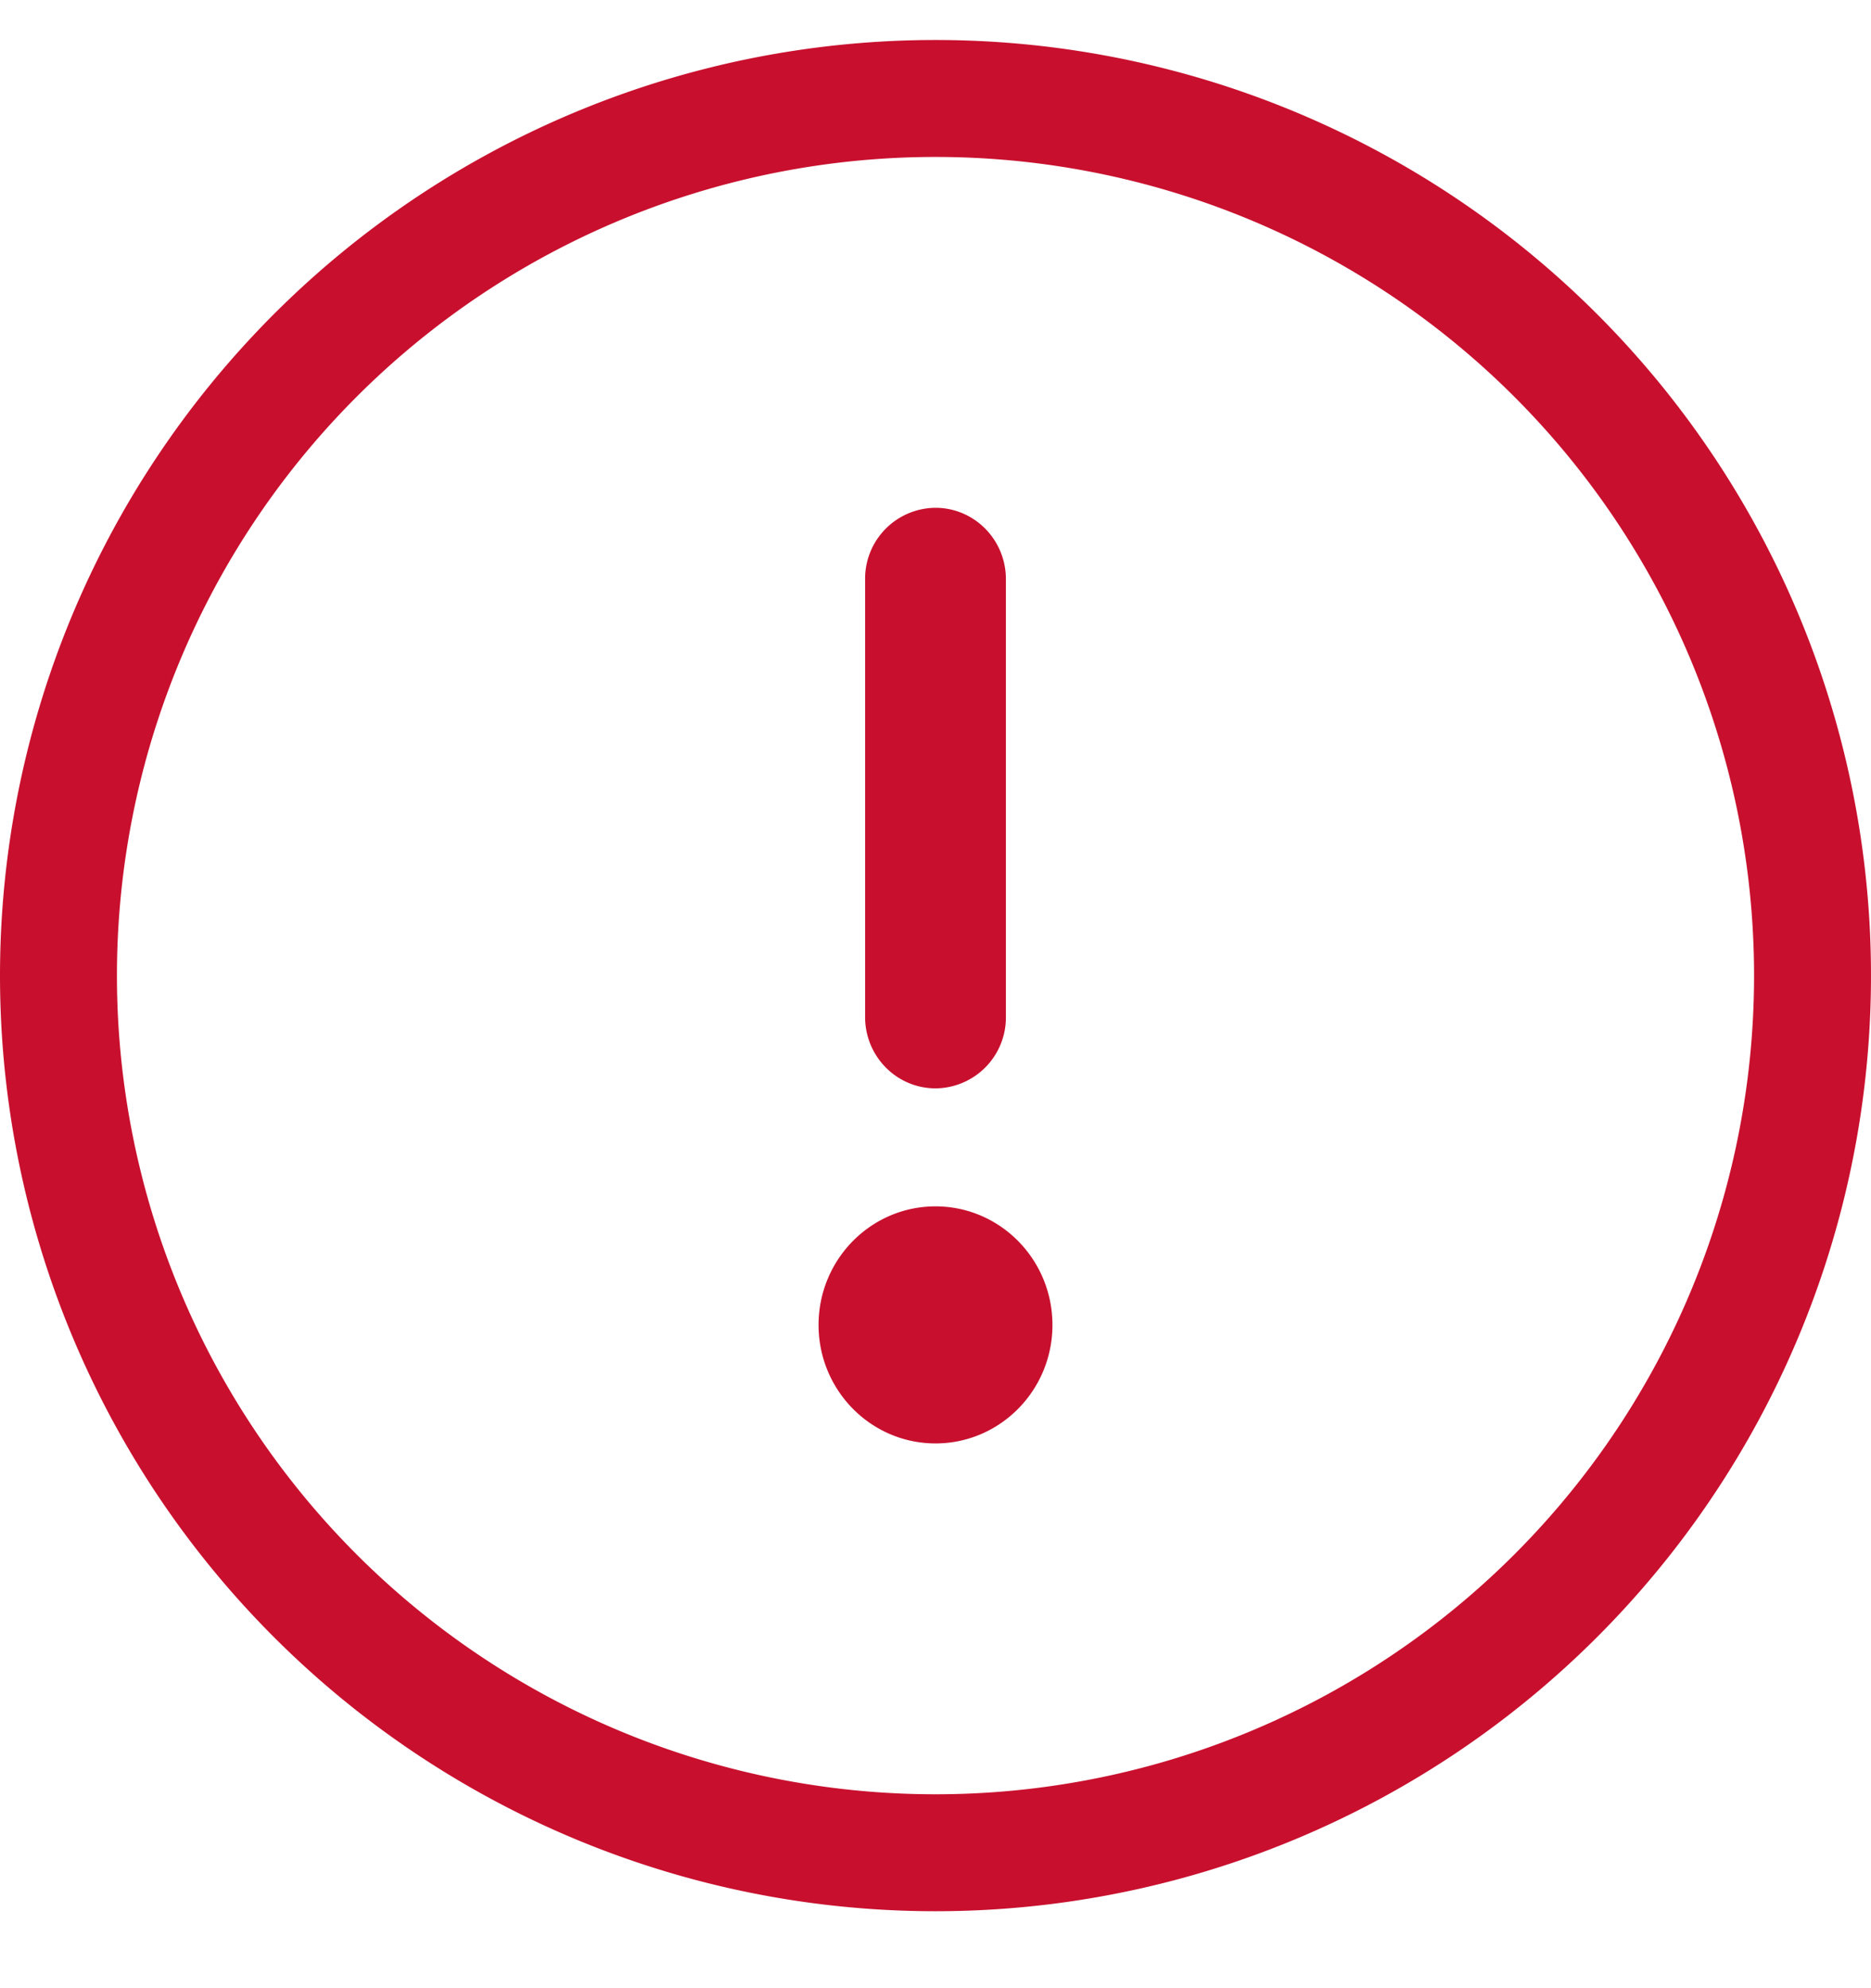
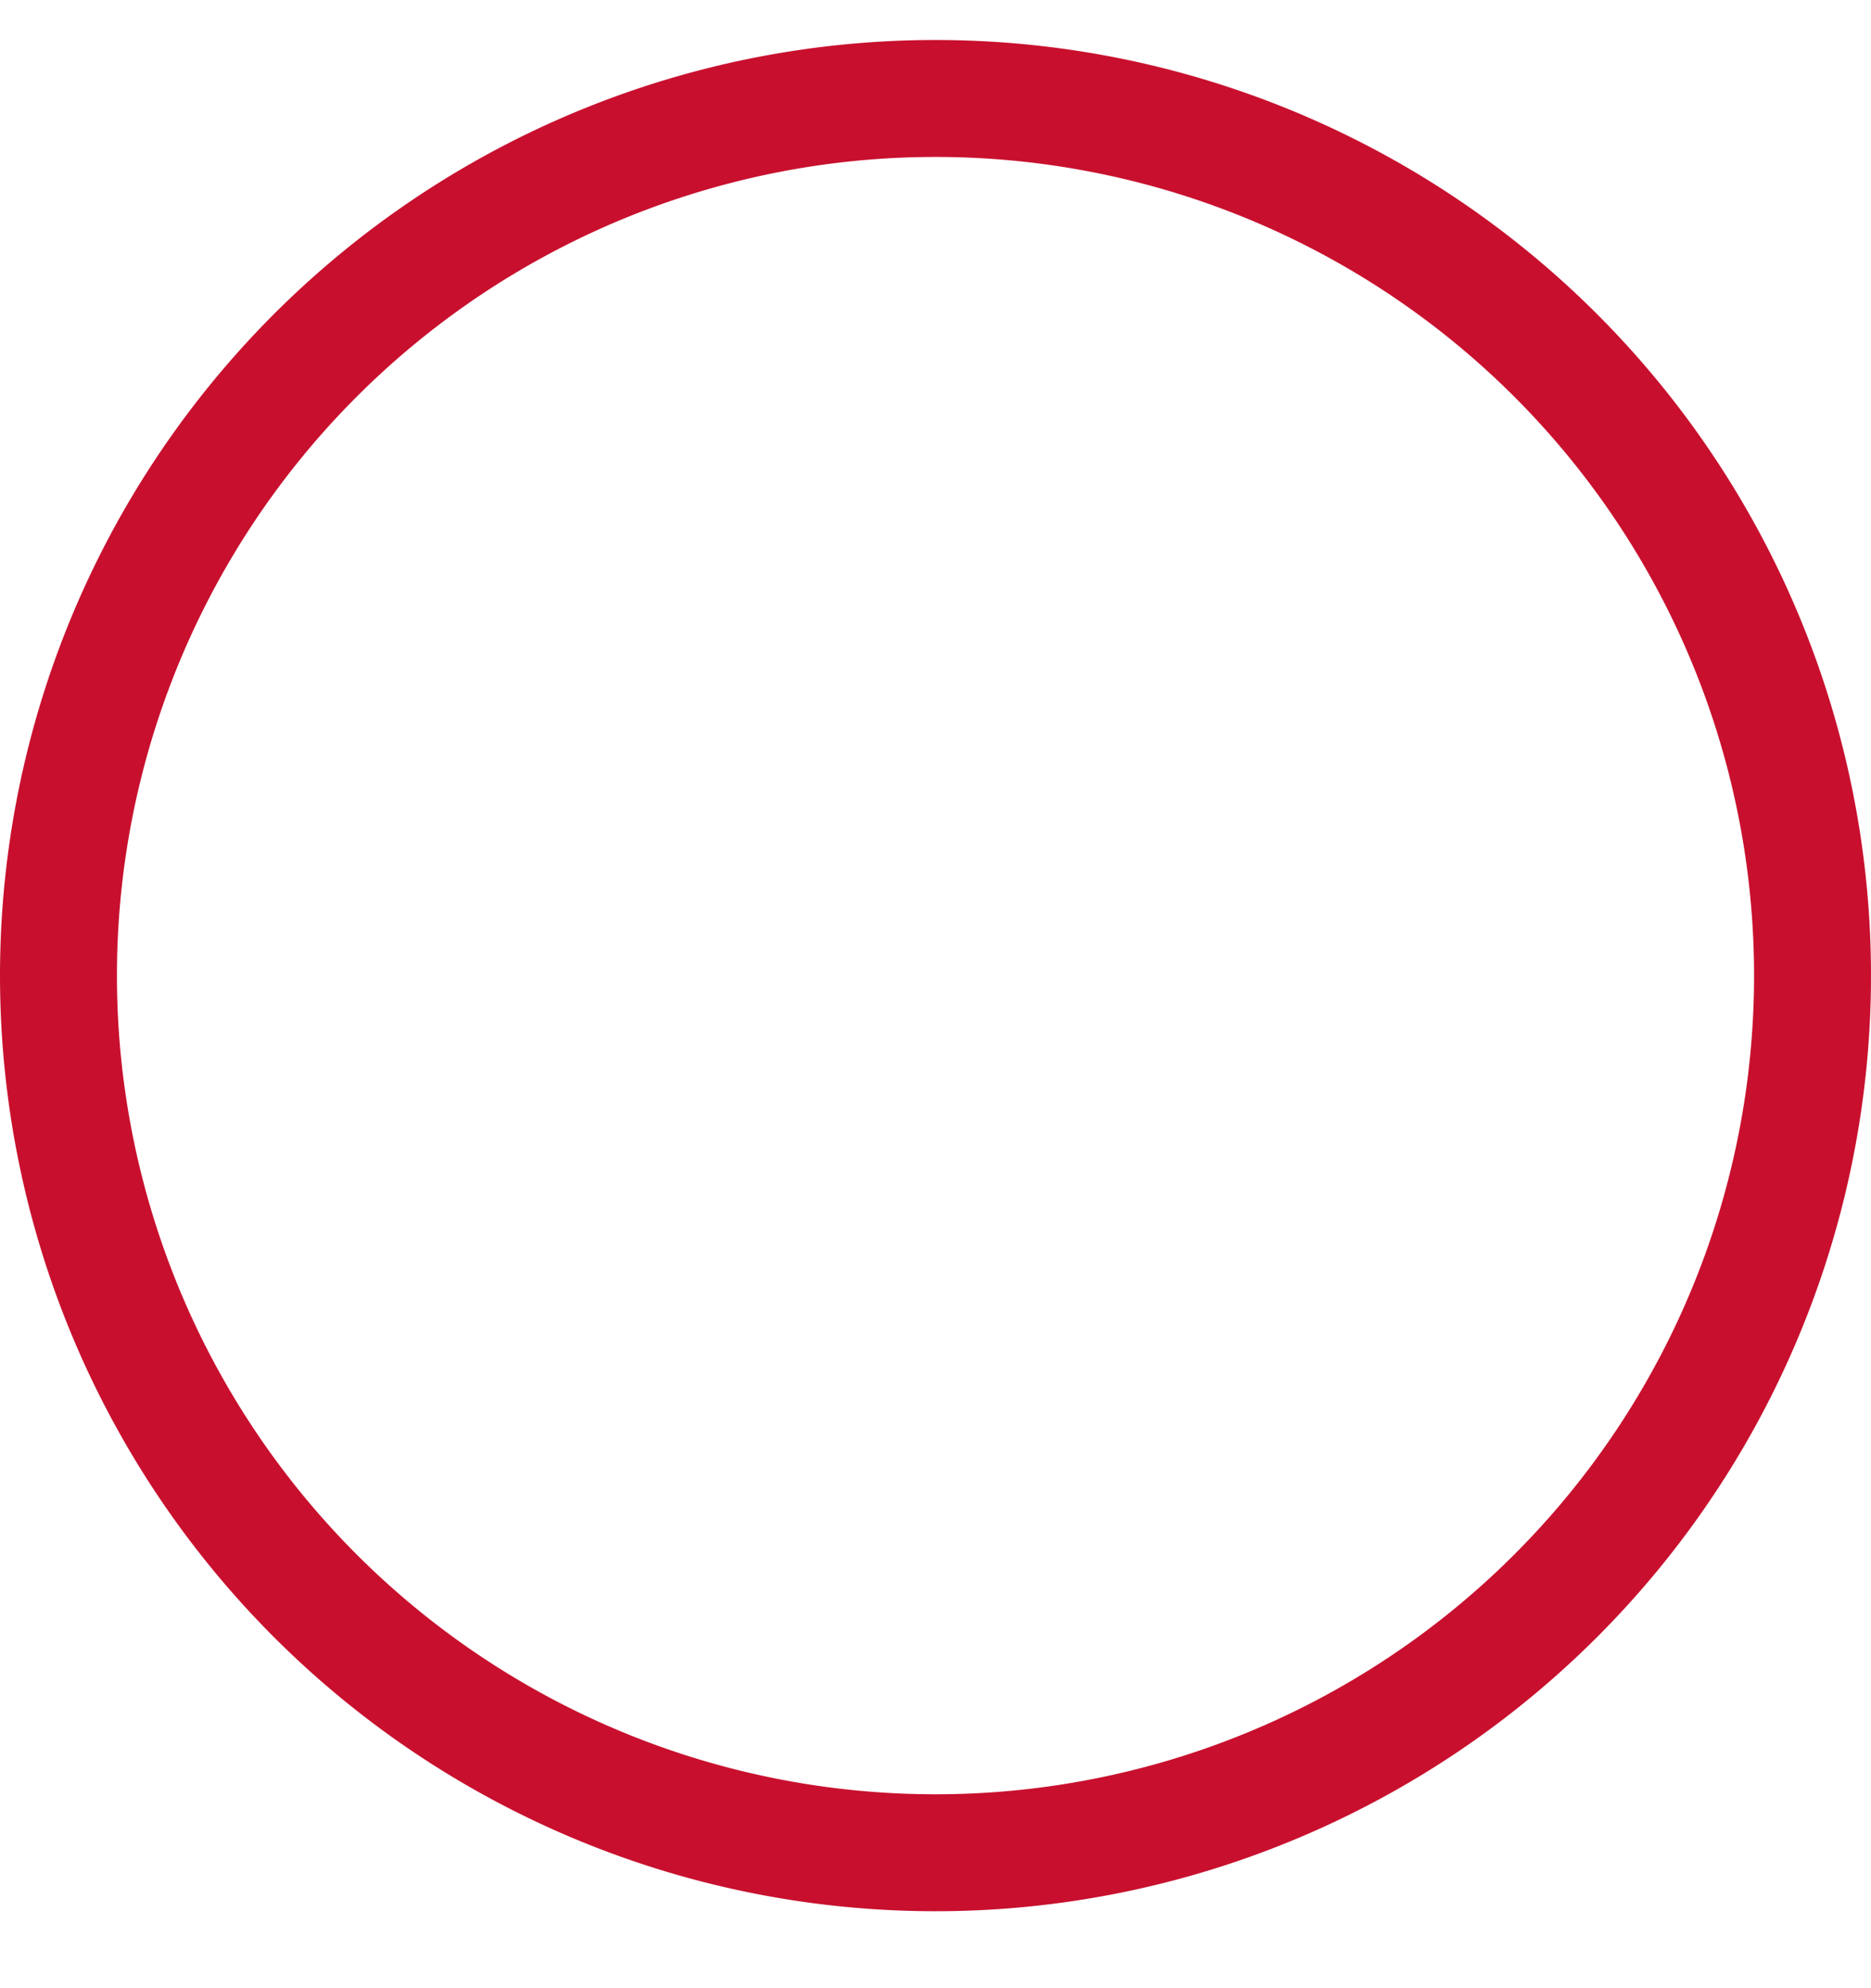
<svg xmlns="http://www.w3.org/2000/svg" width="16" height="17">
  <g fill="#C8102E" fill-rule="evenodd">
-     <path d="M8 15.342a7 7 0 1 0 0-14 7 7 0 0 0 0 14zm0 1a8 8 0 0 1-8-8 8 8 0 1 1 8 8z" />
-     <path d="M8 10.315c.552 0 1 .454 1 1.014s-.448 1.013-1 1.013-1-.454-1-1.013c0-.56.448-1.014 1-1.014M8 9.306a.606.606 0 0 0 .602-.61V4.952c0-.337-.27-.61-.602-.61a.606.606 0 0 0-.602.61v3.744c0 .337.27.61.602.61" />
+     <path d="M8 15.342a7 7 0 1 0 0-14 7 7 0 0 0 0 14m0 1a8 8 0 0 1-8-8 8 8 0 1 1 8 8z" />
  </g>
</svg>